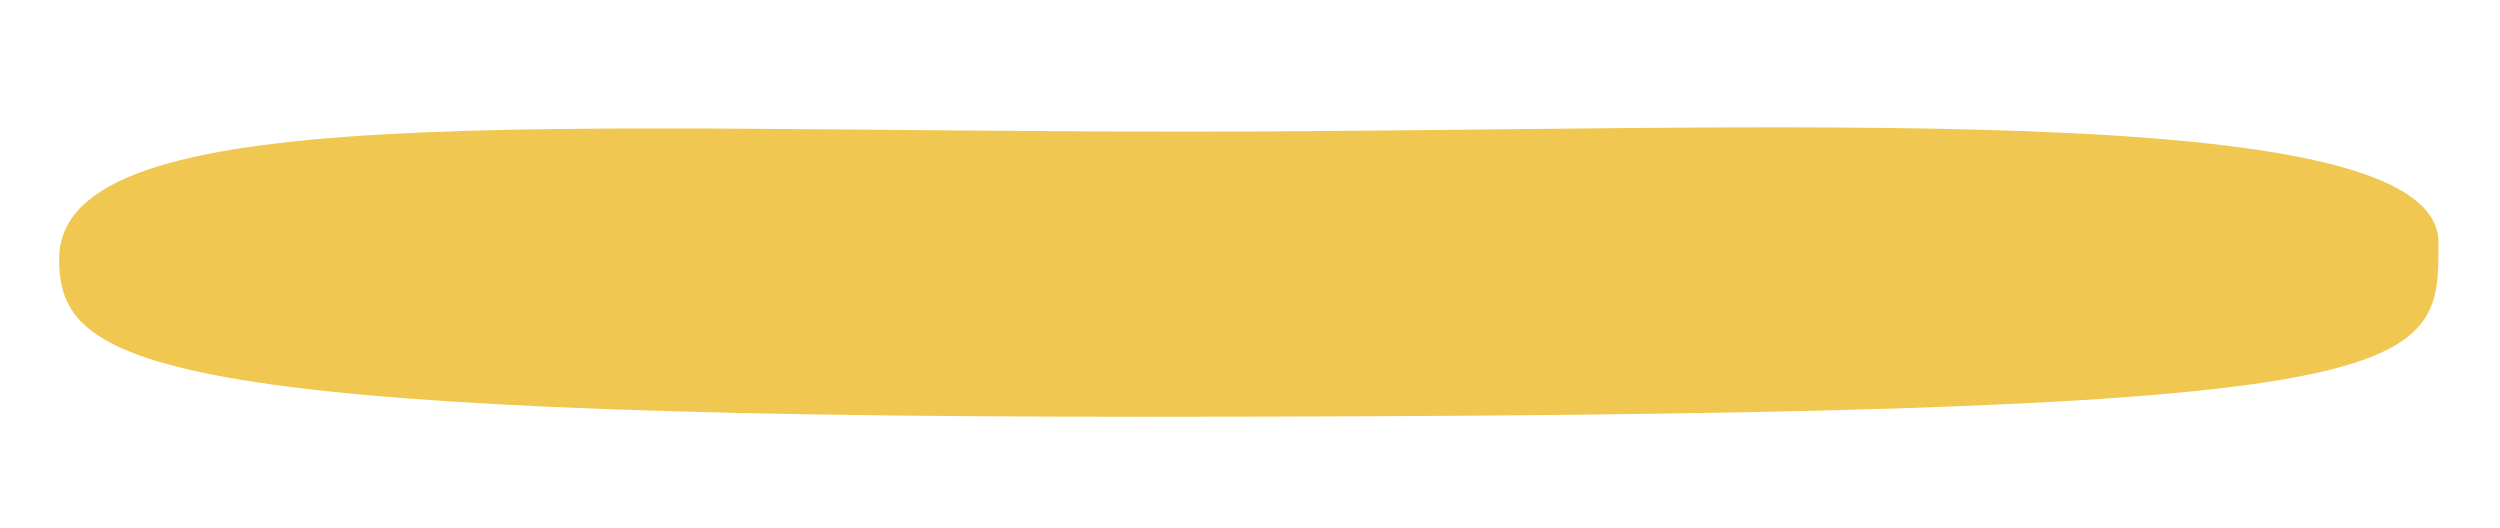
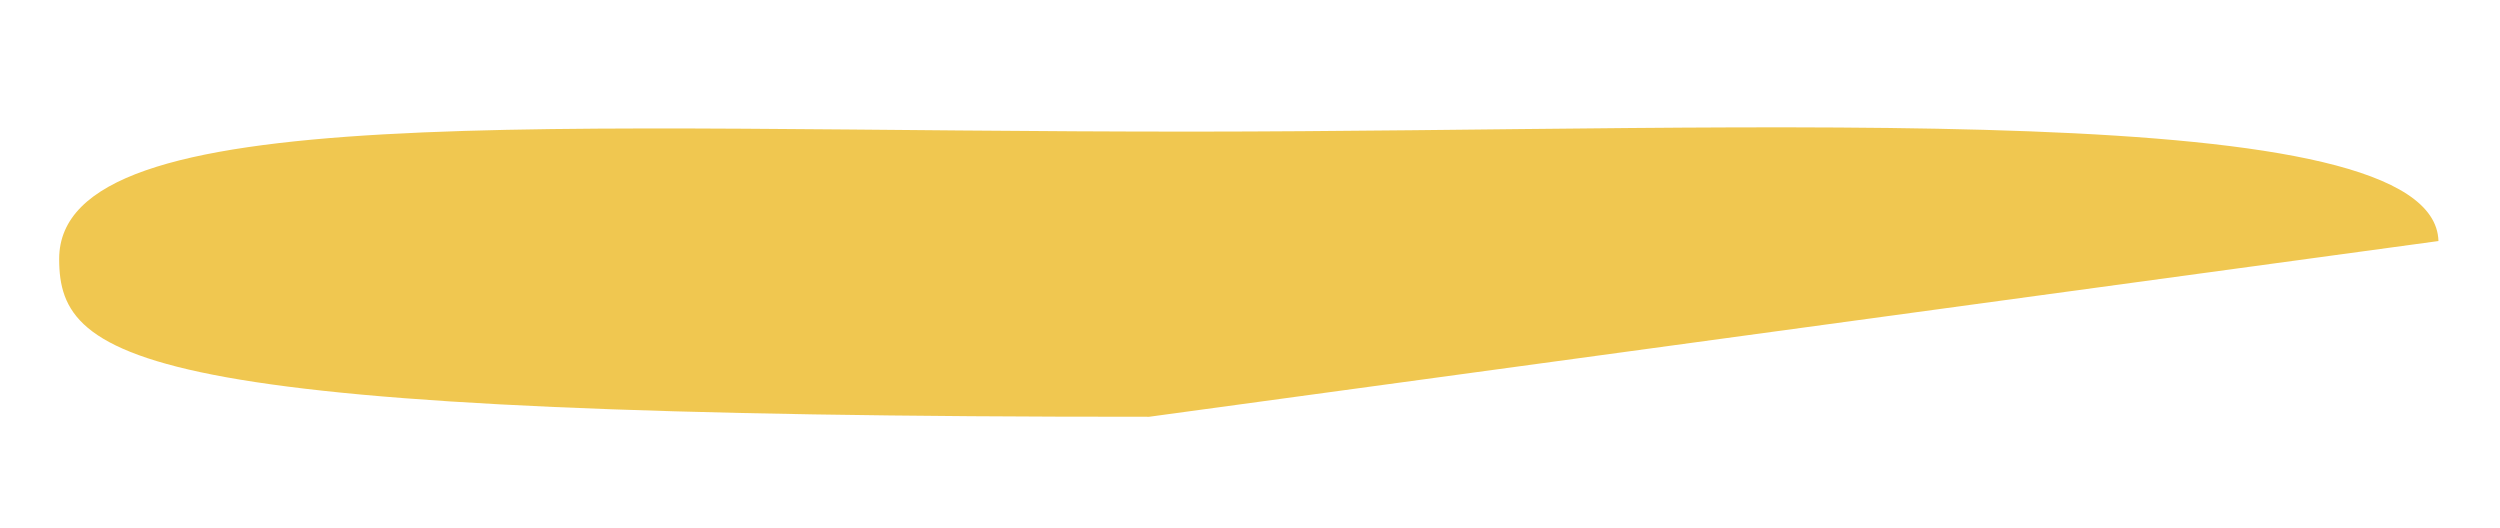
<svg xmlns="http://www.w3.org/2000/svg" version="1.1" id="Ebene_1" x="0px" y="0px" viewBox="0 0 199.45 42.15" style="enable-background:new 0 0 199.45 42.15;" xml:space="preserve">
  <style type="text/css">
	.st0{fill:#9FA46F;}
	.st1{fill:#F0C750;}
</style>
-   <path class="st1" d="M194.54,19.23c-0.33-11.68-53.56-8.75-99.24-8.73C43.67,10.52,4.72,7.67,4.72,20.66  c0,8.36,6.62,12.62,86.96,12.59C194.67,33.22,194.59,30.19,194.54,19.23" />
+   <path class="st1" d="M194.54,19.23c-0.33-11.68-53.56-8.75-99.24-8.73C43.67,10.52,4.72,7.67,4.72,20.66  c0,8.36,6.62,12.62,86.96,12.59" />
</svg>